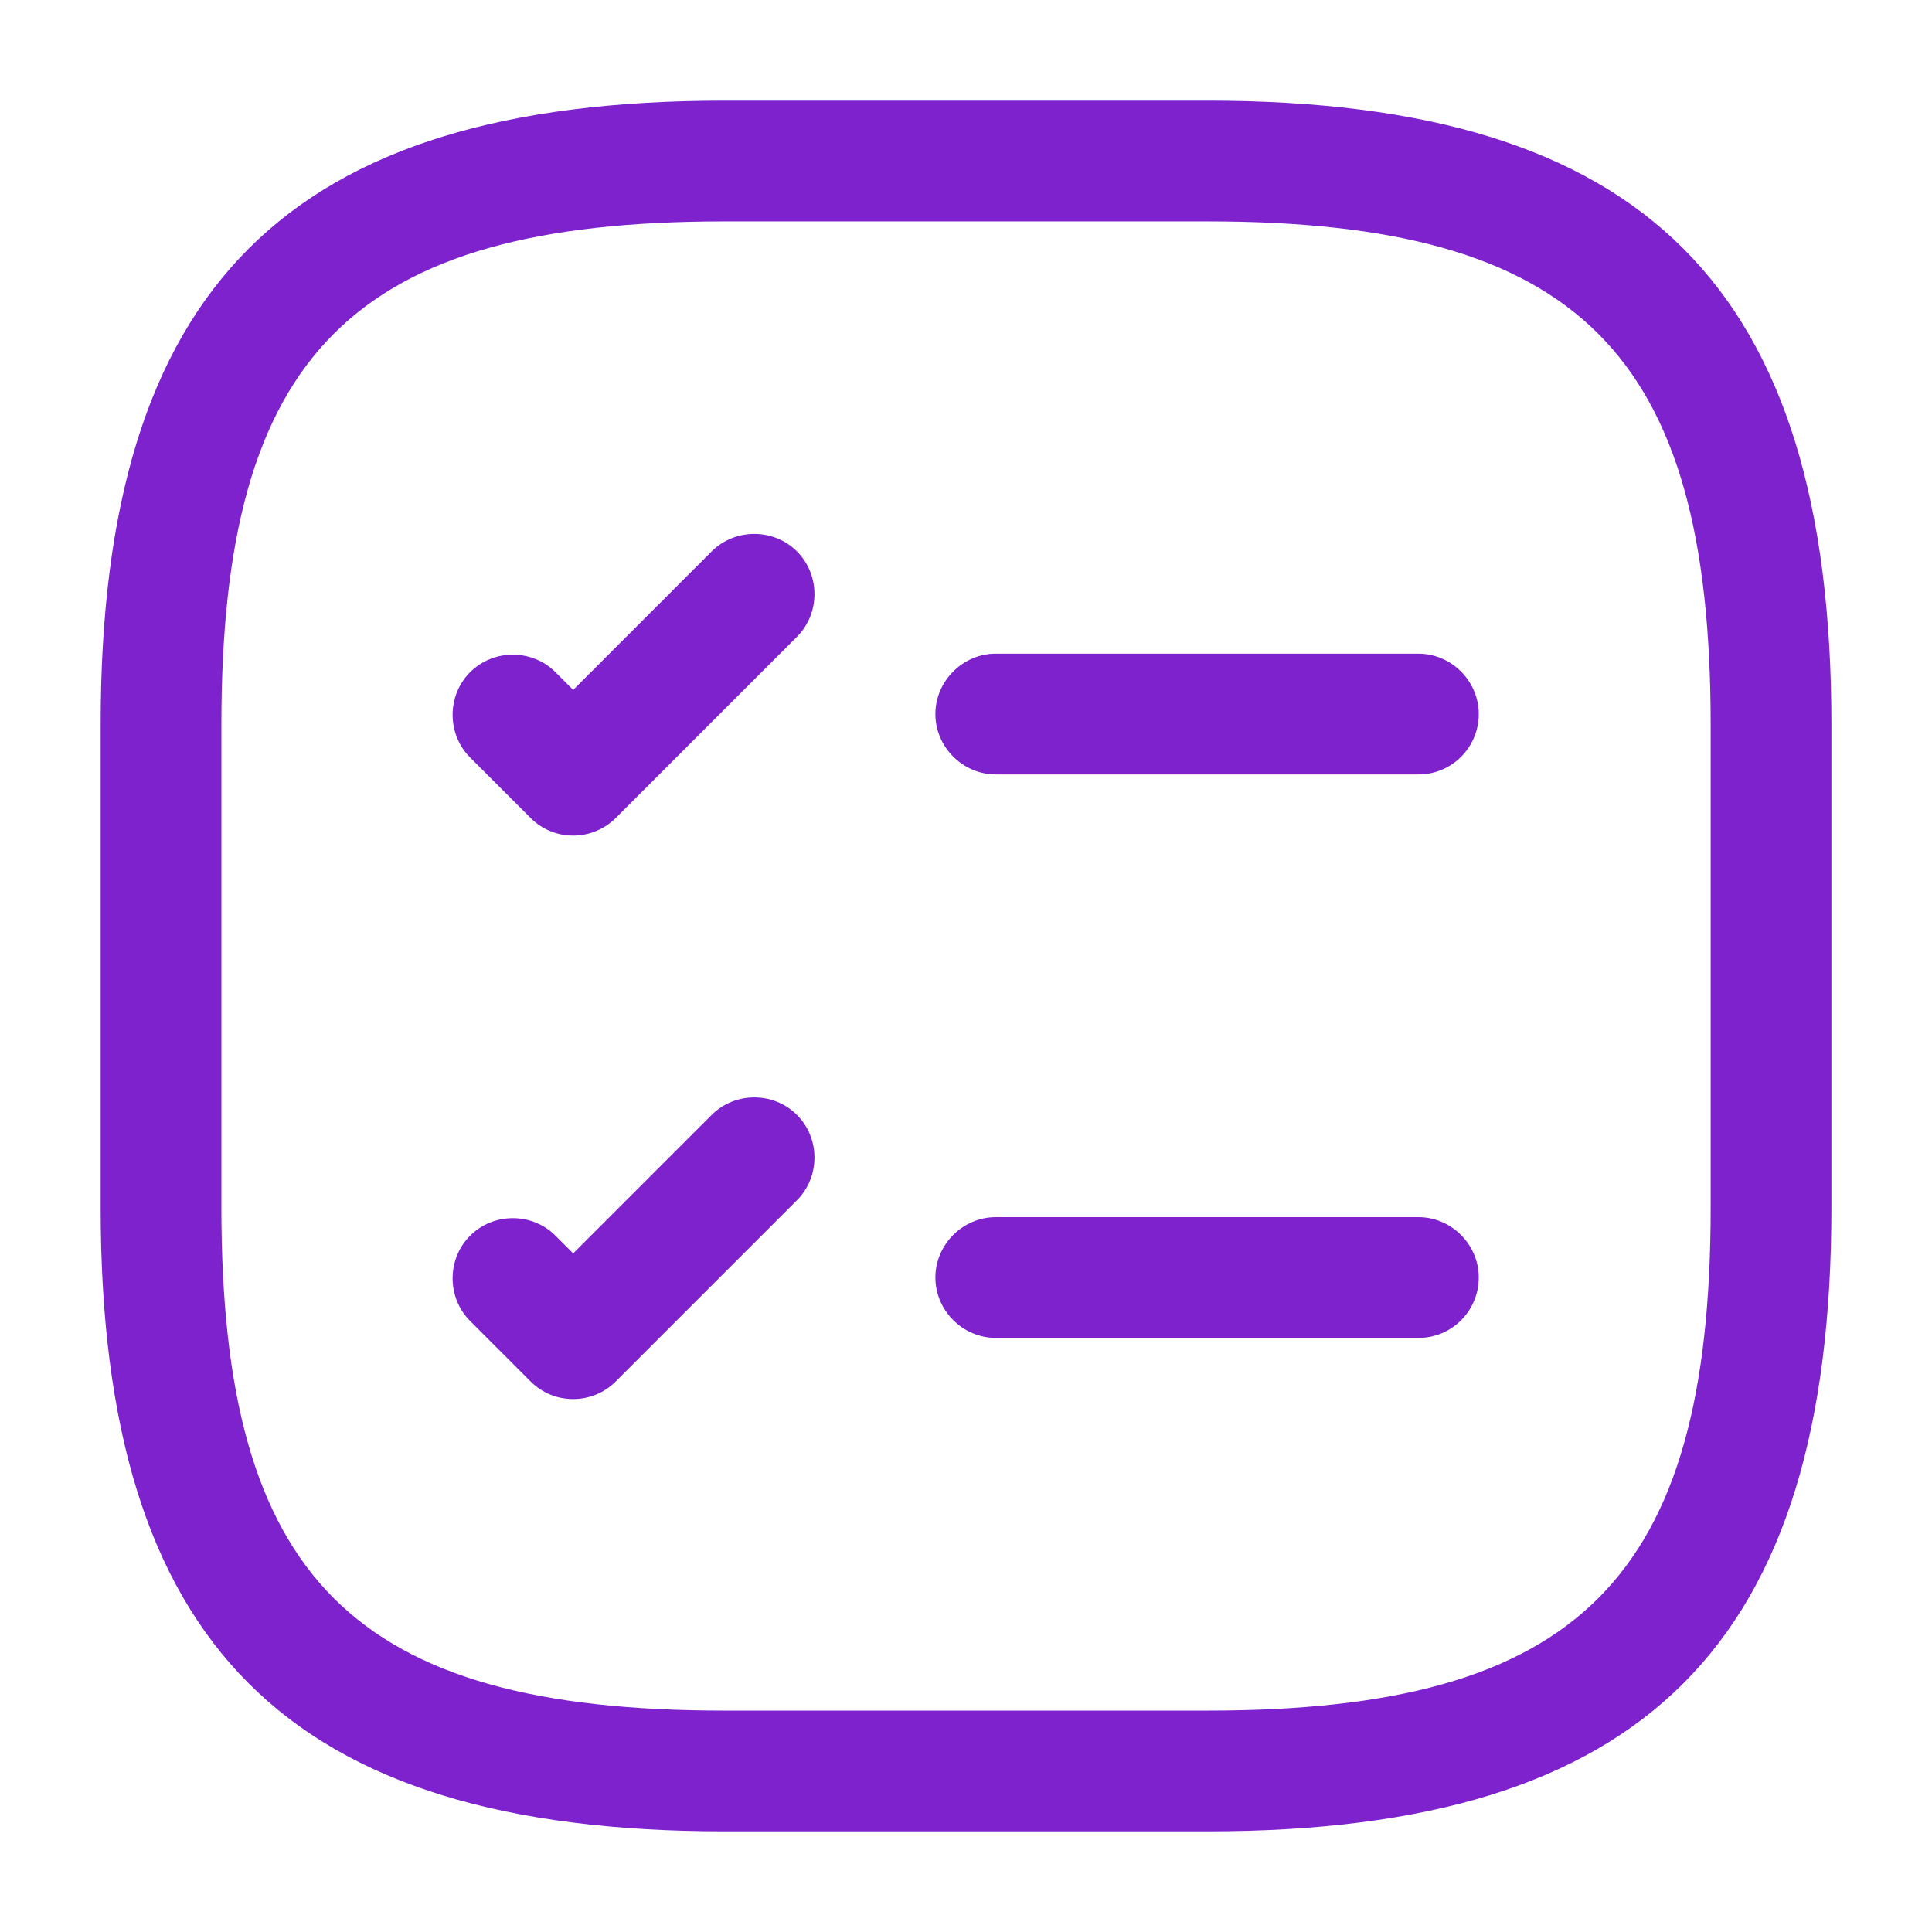
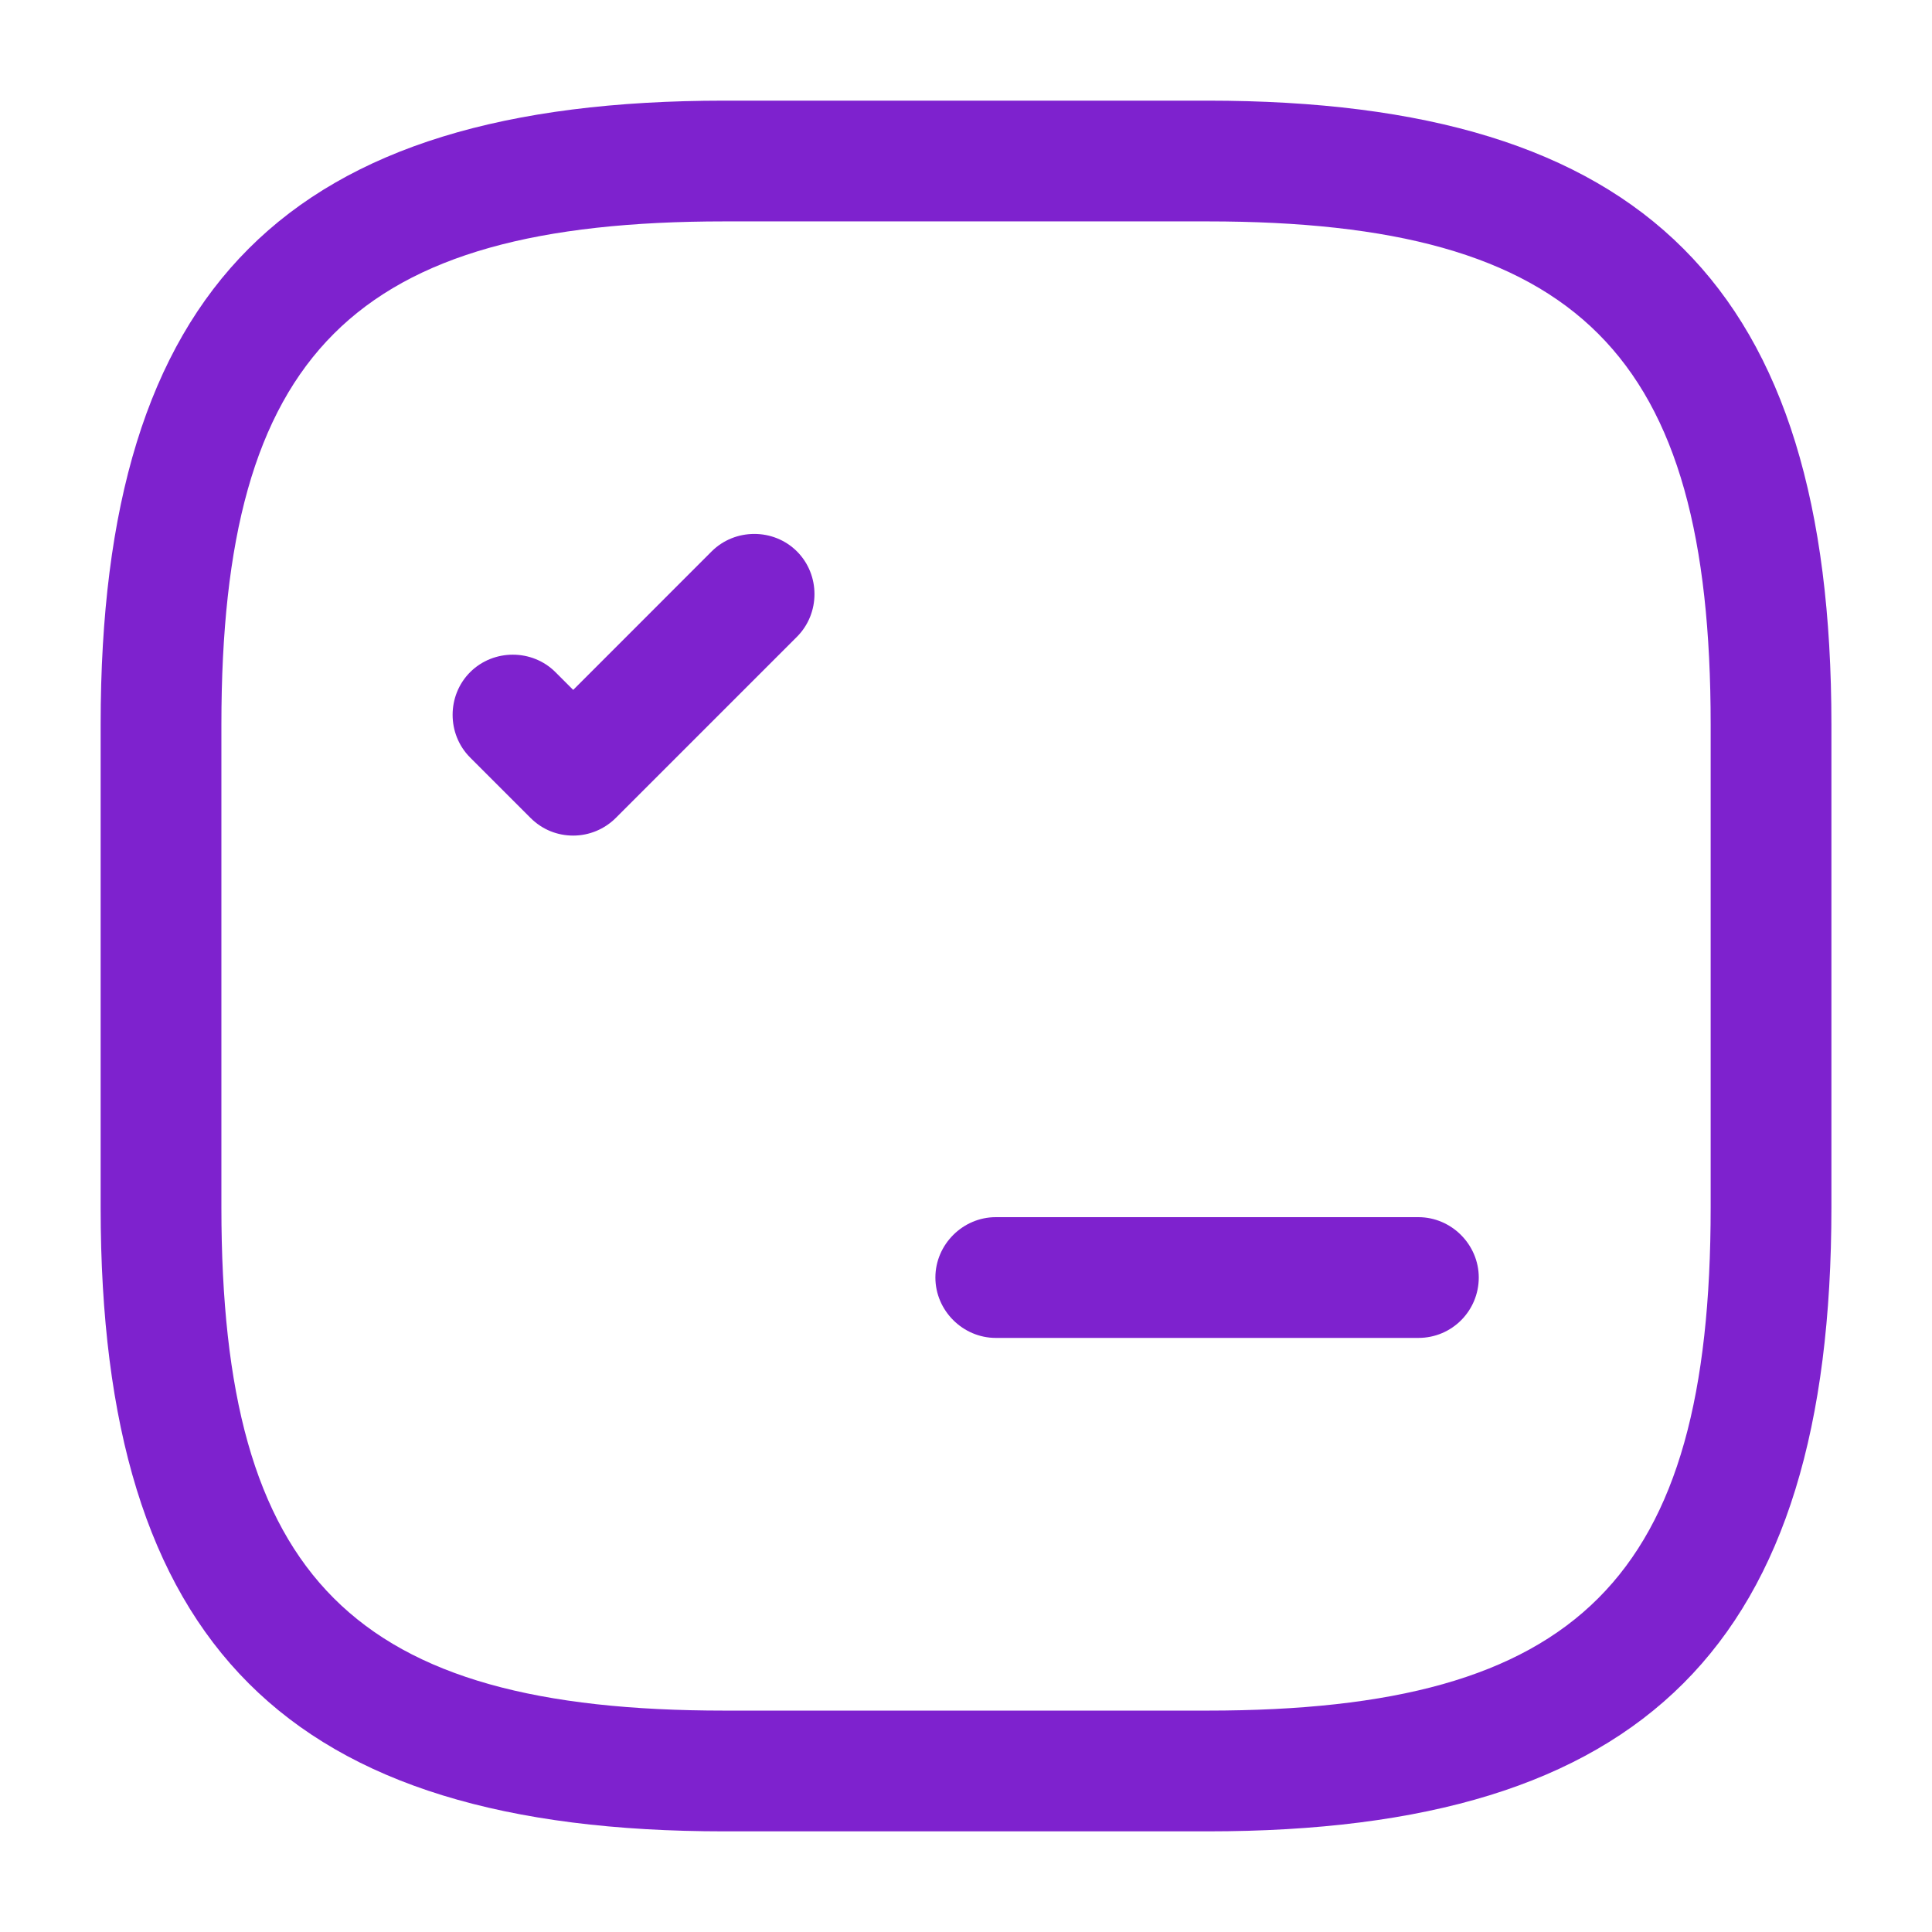
<svg xmlns="http://www.w3.org/2000/svg" width="32" height="32" viewBox="0 0 32 32" fill="none">
-   <path d="M23.493 12.827H16.493C15.947 12.827 15.493 12.373 15.493 11.827C15.493 11.28 15.947 10.827 16.493 10.827H23.493C24.04 10.827 24.493 11.28 24.493 11.827C24.493 12.373 24.053 12.827 23.493 12.827Z" fill="#7E22CE" />
  <path d="M9.494 13.84C9.24 13.84 8.987 13.747 8.787 13.547L7.787 12.547C7.4 12.16 7.4 11.52 7.787 11.133C8.174 10.747 8.814 10.747 9.2 11.133L9.494 11.427L11.787 9.133C12.174 8.747 12.814 8.747 13.2 9.133C13.587 9.52 13.587 10.16 13.2 10.547L10.2 13.547C10.014 13.733 9.76 13.84 9.494 13.84Z" fill="#7E22CE" />
  <path d="M23.493 22.16H16.493C15.947 22.16 15.493 21.707 15.493 21.16C15.493 20.613 15.947 20.16 16.493 20.16H23.493C24.04 20.16 24.493 20.613 24.493 21.16C24.493 21.707 24.053 22.16 23.493 22.16Z" fill="#7E22CE" />
-   <path d="M9.494 23.173C9.24 23.173 8.987 23.08 8.787 22.88L7.787 21.88C7.4 21.493 7.4 20.853 7.787 20.467C8.174 20.08 8.814 20.08 9.2 20.467L9.494 20.76L11.787 18.467C12.174 18.08 12.814 18.08 13.2 18.467C13.587 18.853 13.587 19.493 13.2 19.88L10.2 22.88C10.014 23.067 9.76 23.173 9.494 23.173Z" fill="#7E22CE" />
  <path d="M20 30.333H12C4.76 30.333 1.667 27.24 1.667 20V12C1.667 4.76 4.76 1.667 12 1.667H20C27.24 1.667 30.334 4.76 30.334 12V20C30.334 27.24 27.24 30.333 20 30.333ZM12 3.667C5.854 3.667 3.667 5.853 3.667 12V20C3.667 26.147 5.854 28.333 12 28.333H20C26.147 28.333 28.334 26.147 28.334 20V12C28.334 5.853 26.147 3.667 20 3.667H12Z" fill="#7E22CE" />
</svg>